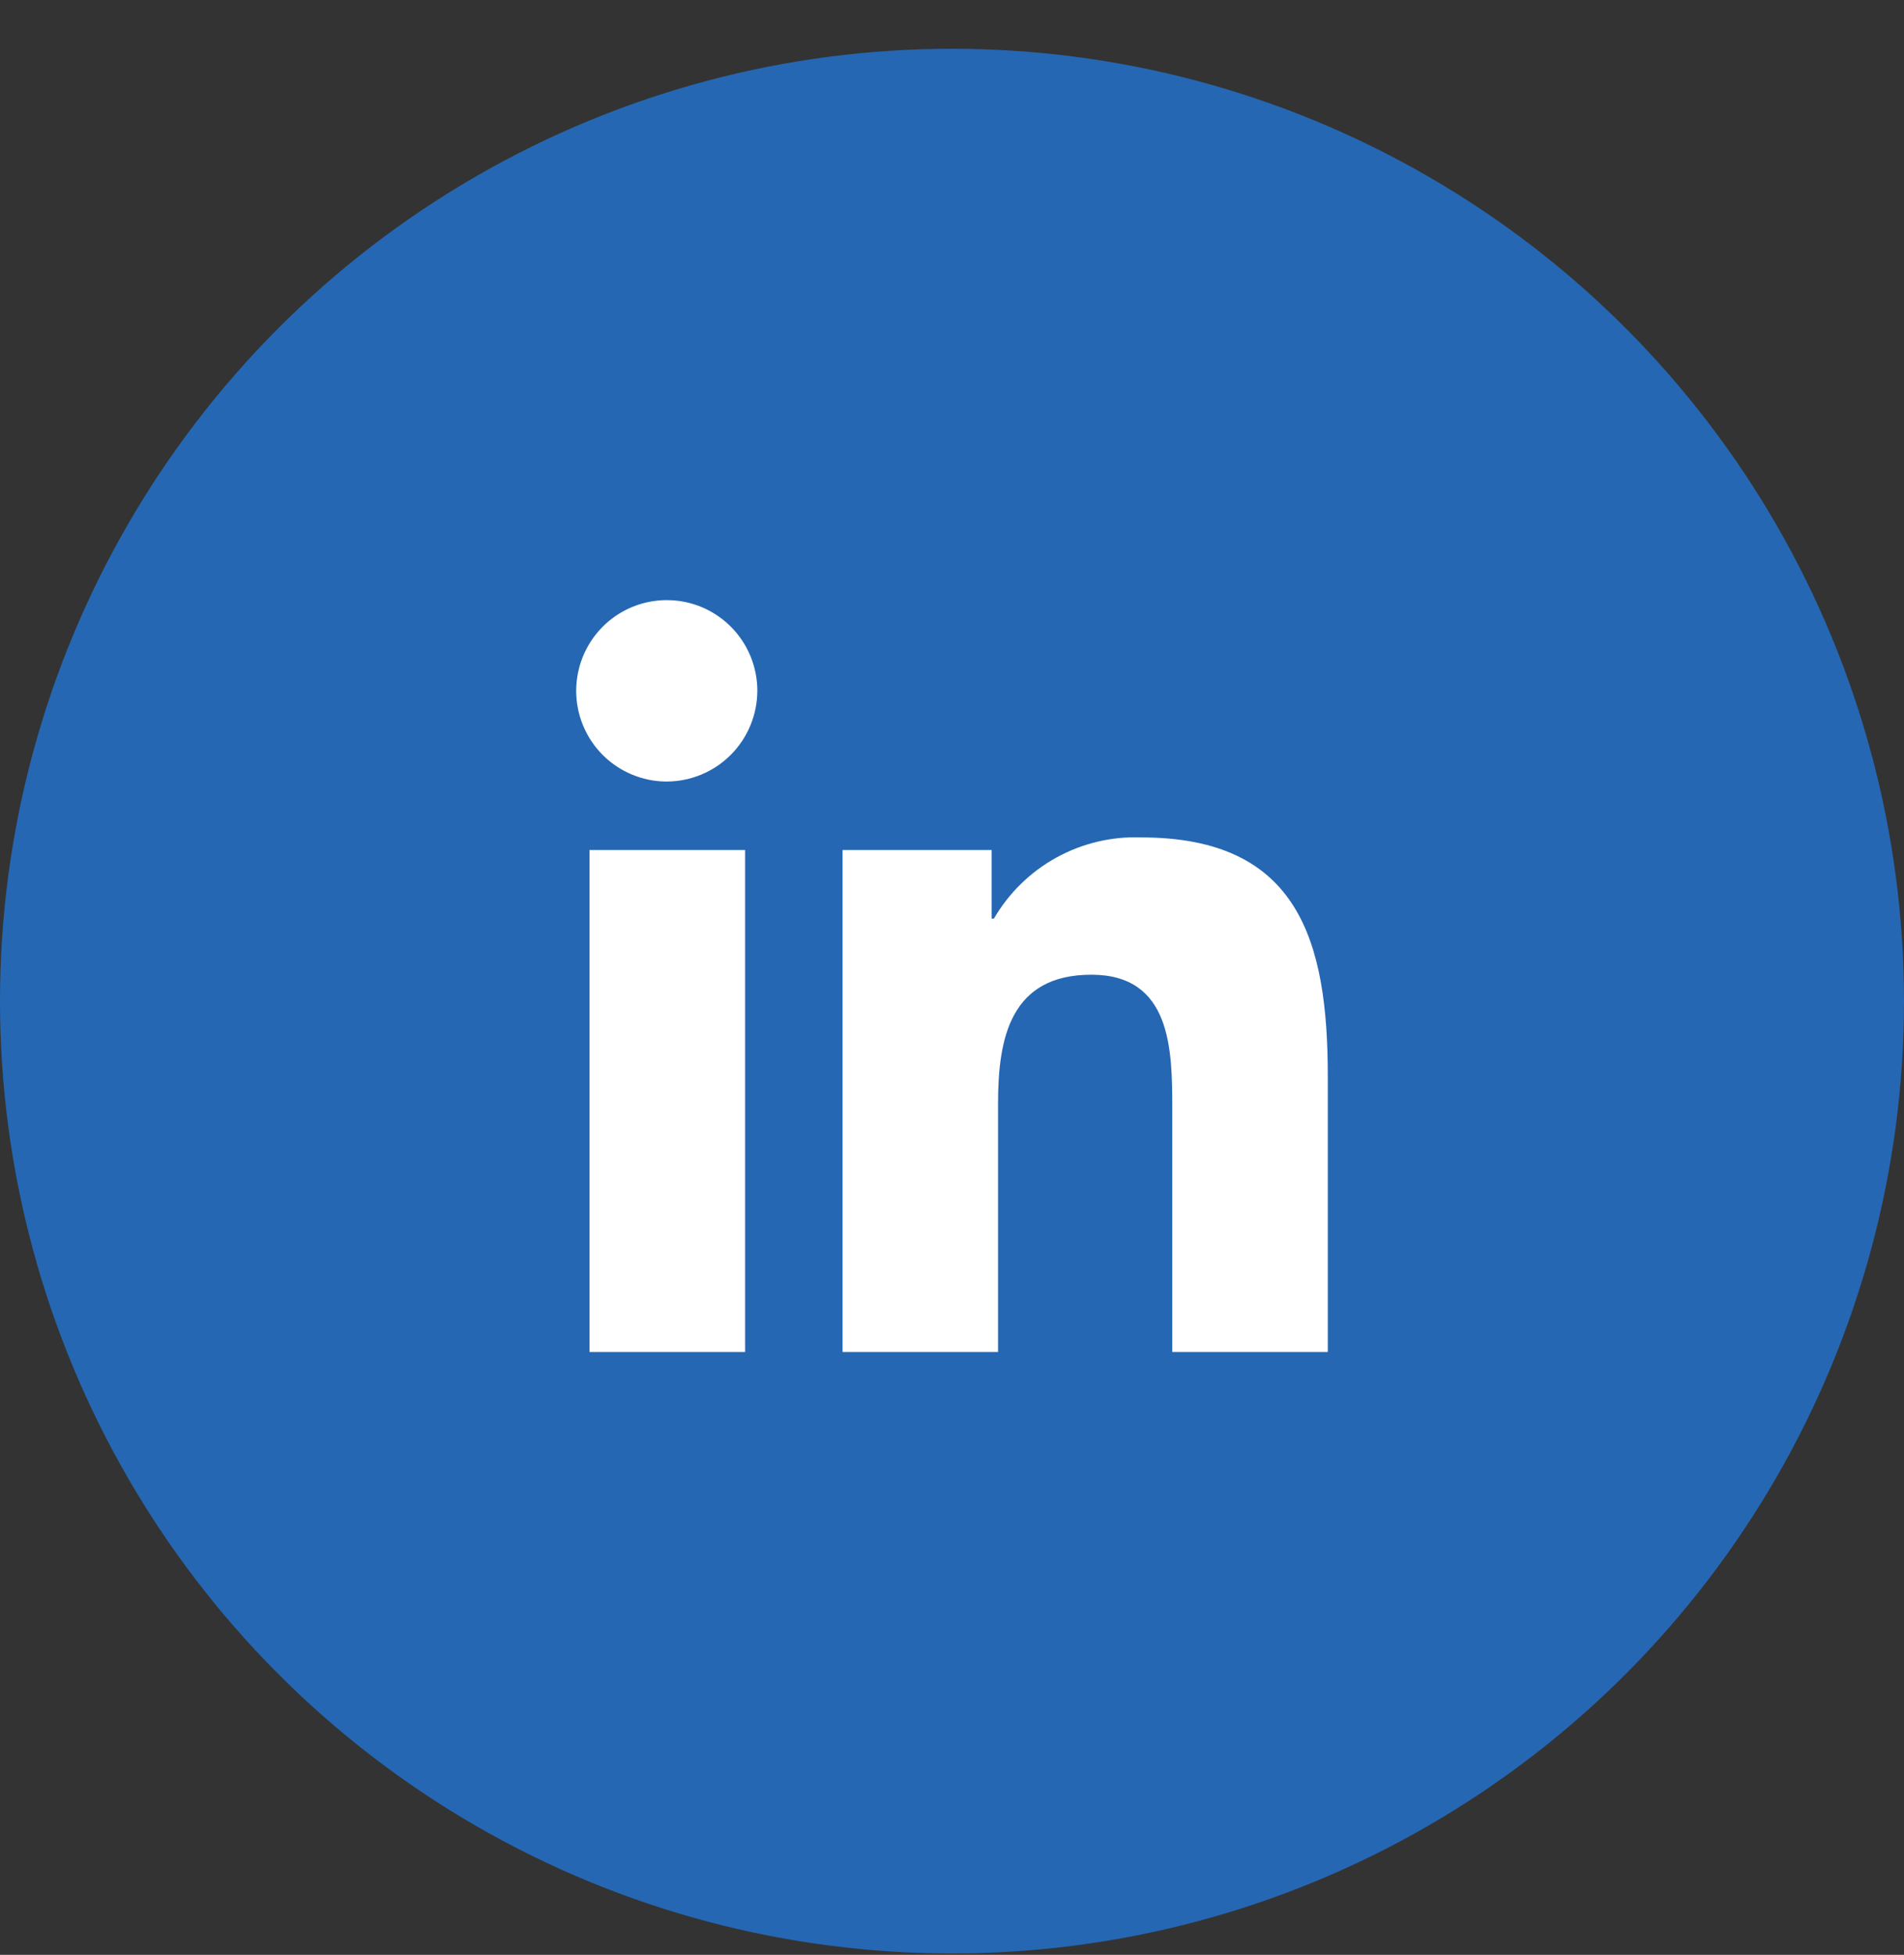
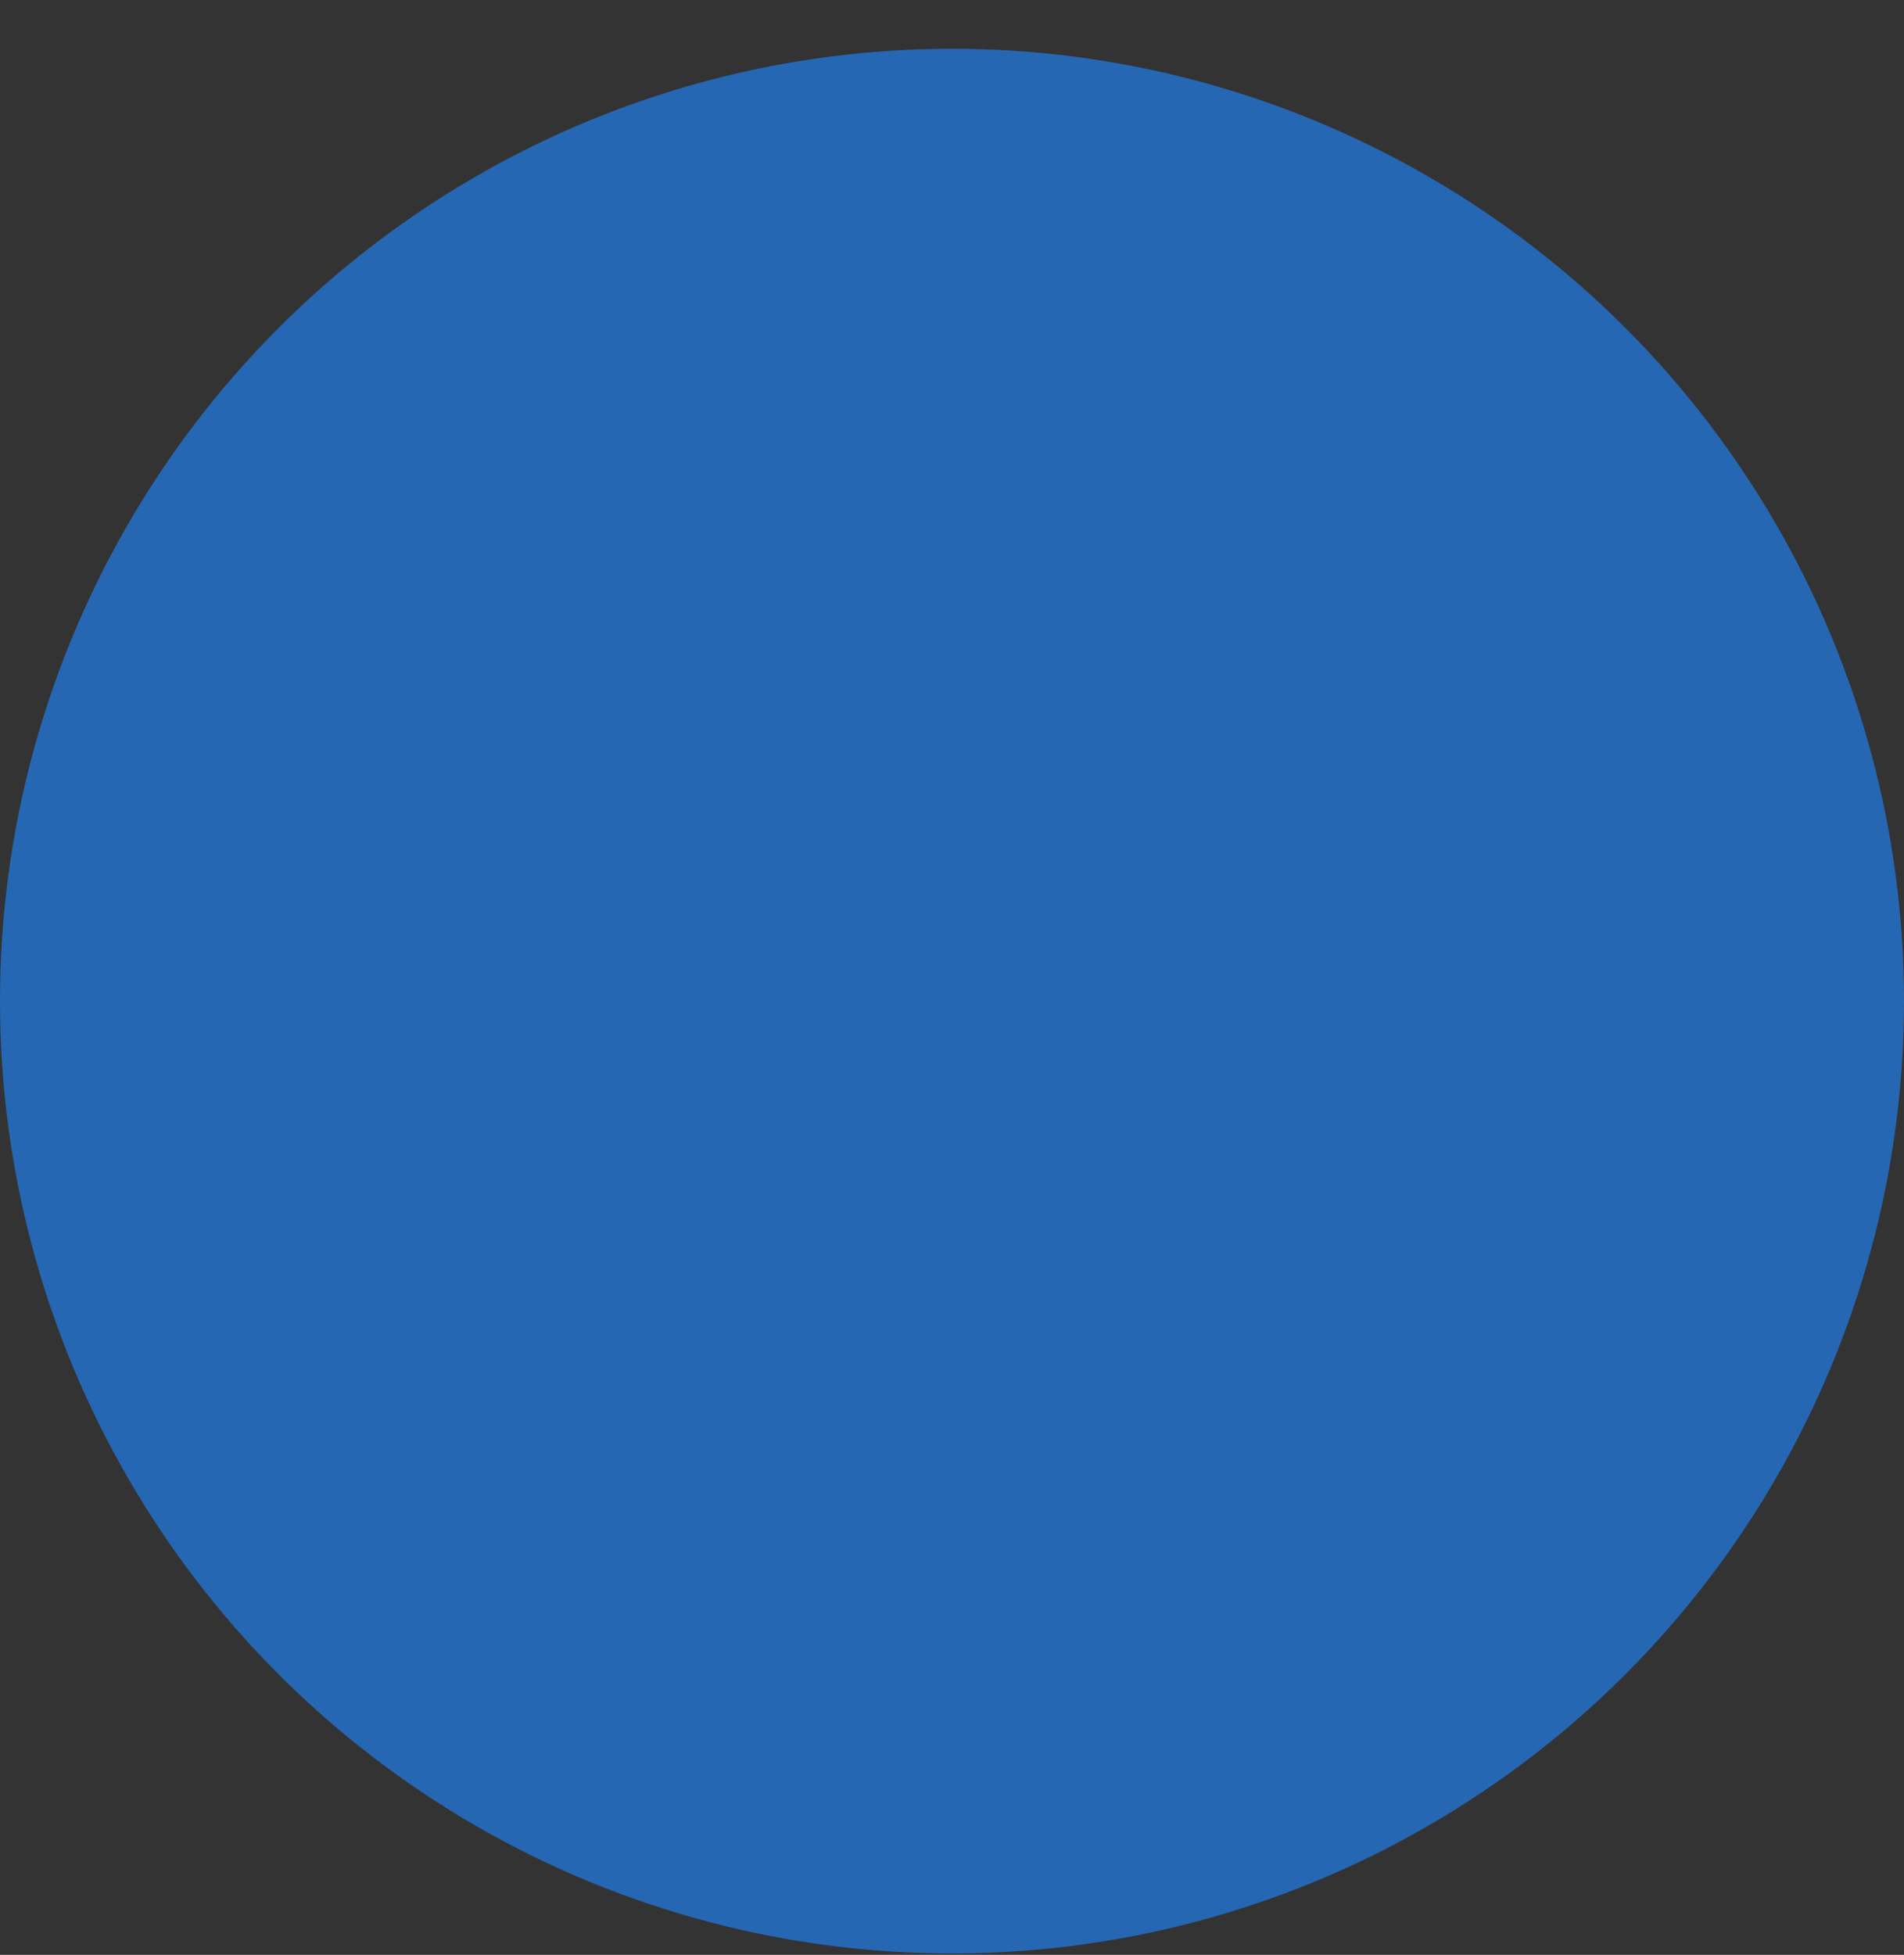
<svg xmlns="http://www.w3.org/2000/svg" width="38" height="39" viewBox="0 0 38 39" fill="none">
  <rect x="0" y="0" width="38" height="39" fill="#333333" stroke="none" />
  <circle cx="19" cy="19.973" r="19" fill="#2567B3" />
-   <path d="M14.871 26.973H11.765V16.958H14.871V26.973ZM13.316 15.592C12.959 15.594 12.609 15.489 12.311 15.292C12.012 15.095 11.779 14.813 11.641 14.483C11.502 14.153 11.465 13.789 11.533 13.438C11.601 13.086 11.772 12.763 12.023 12.509C12.275 12.254 12.596 12.081 12.947 12.009C13.297 11.938 13.661 11.972 13.992 12.107C14.322 12.243 14.606 12.473 14.806 12.77C15.006 13.067 15.113 13.416 15.115 13.774C15.115 14.254 14.927 14.714 14.59 15.054C14.253 15.395 13.795 15.588 13.316 15.592V15.592ZM26.494 26.973H23.396V22.098C23.396 20.936 23.373 19.446 21.782 19.446C20.167 19.446 19.919 20.708 19.919 22.014V26.973H16.816V16.958H19.792V18.327H19.836C20.134 17.816 20.565 17.394 21.083 17.109C21.602 16.823 22.188 16.684 22.779 16.707C25.922 16.707 26.5 18.779 26.5 21.471V26.972L26.494 26.973Z" fill="white" />
</svg>